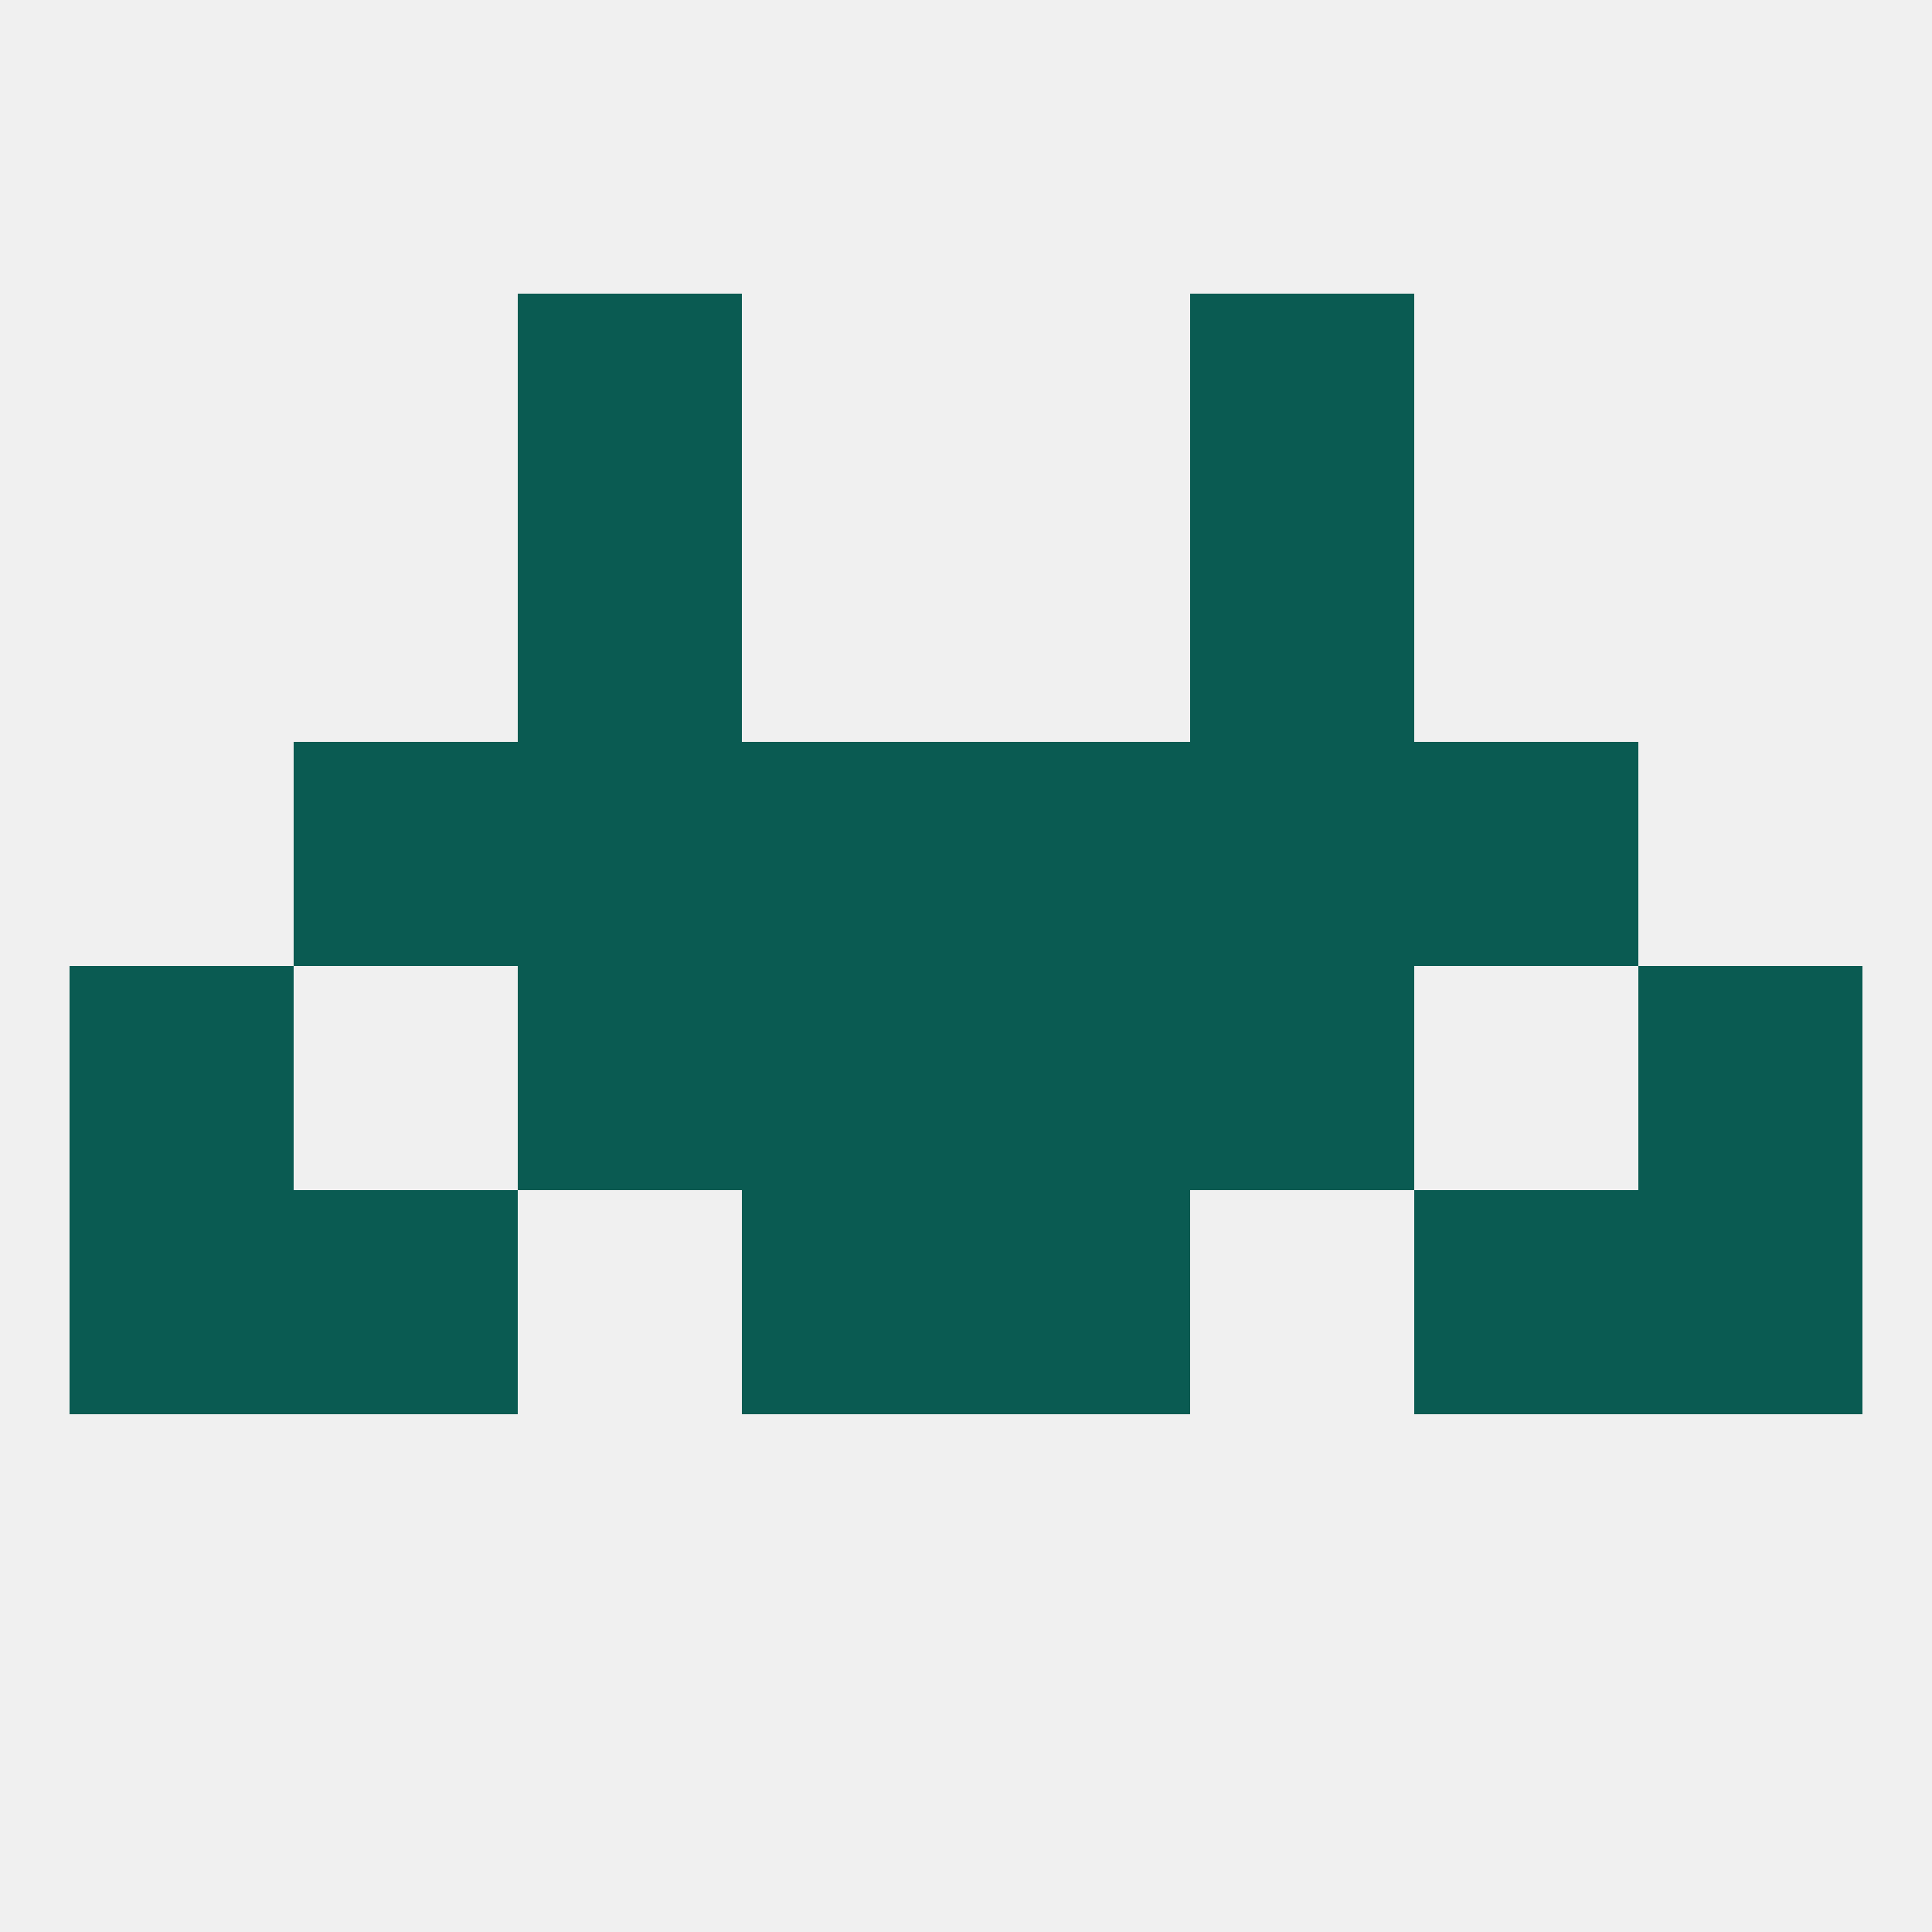
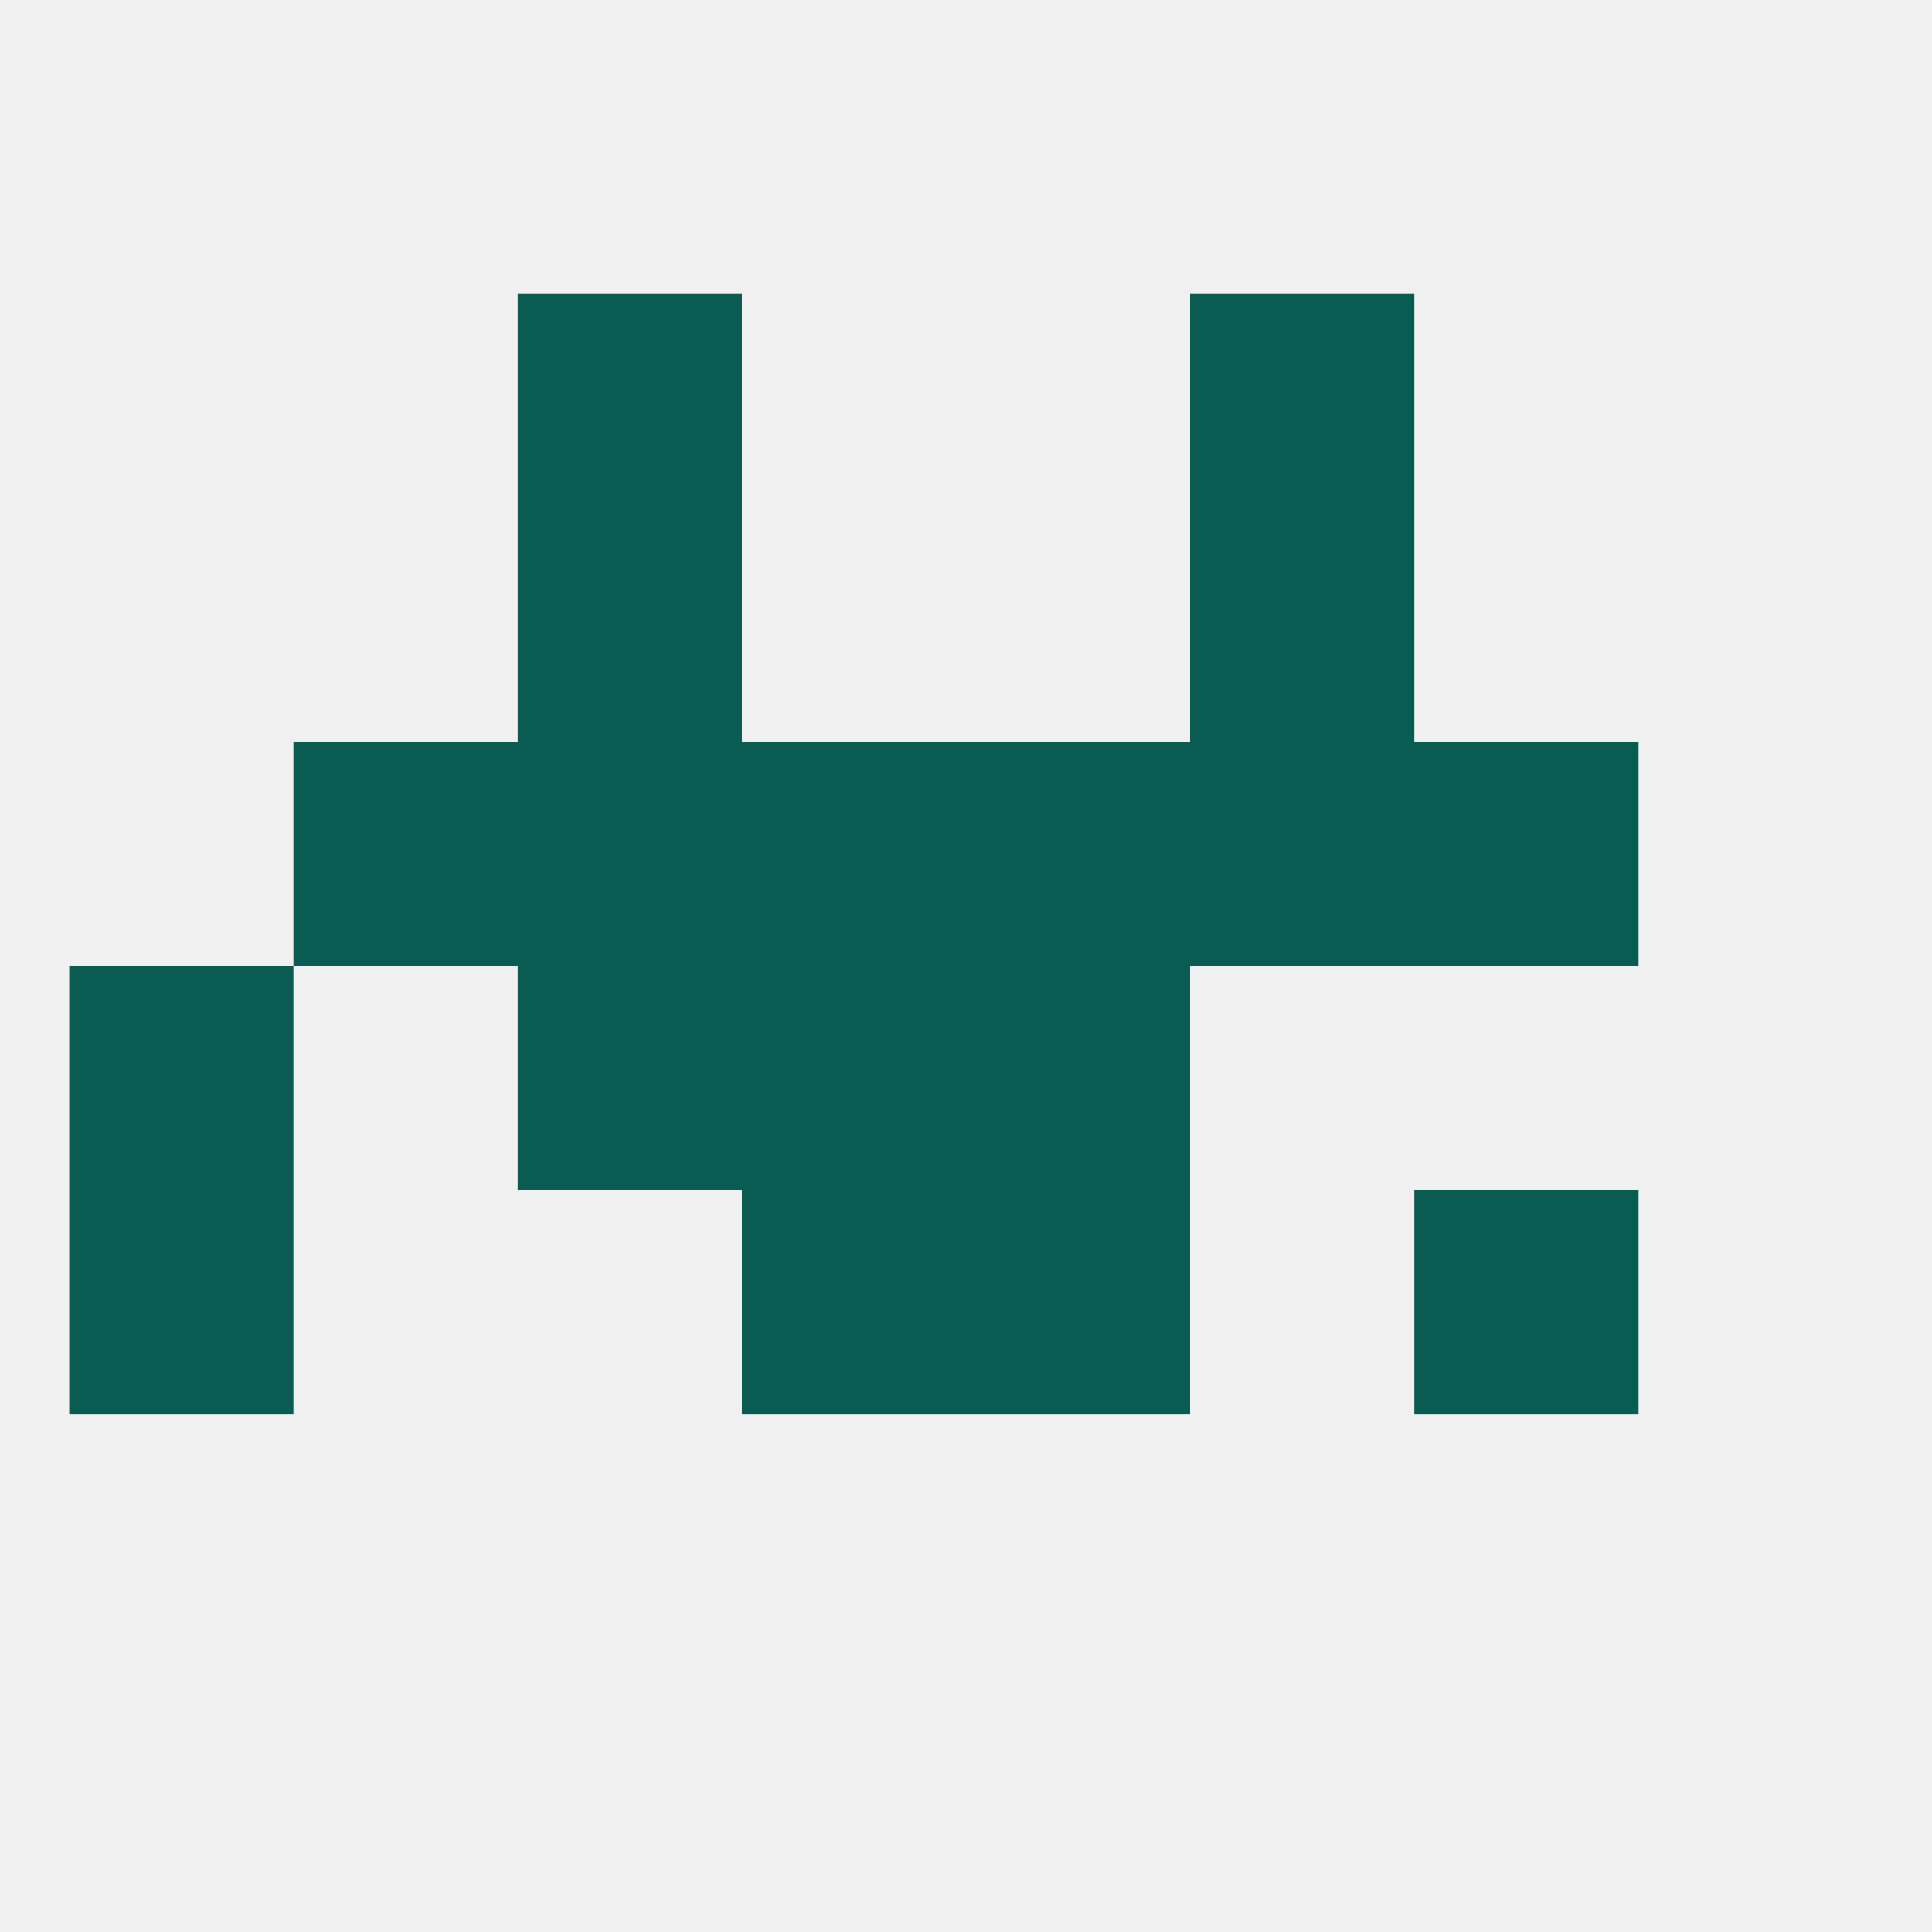
<svg xmlns="http://www.w3.org/2000/svg" version="1.1" baseprofile="full" width="250" height="250" viewBox="0 0 250 250">
  <rect width="100%" height="100%" fill="rgba(240,240,240,255)" />
  <rect x="67" y="38" width="29" height="29" fill="rgba(10,91,82,255)" />
  <rect x="154" y="38" width="29" height="29" fill="rgba(10,91,82,255)" />
  <rect x="125" y="125" width="29" height="29" fill="rgba(10,91,82,255)" />
  <rect x="9" y="125" width="29" height="29" fill="rgba(10,91,82,255)" />
-   <rect x="212" y="125" width="29" height="29" fill="rgba(10,91,82,255)" />
  <rect x="67" y="125" width="29" height="29" fill="rgba(10,91,82,255)" />
-   <rect x="154" y="125" width="29" height="29" fill="rgba(10,91,82,255)" />
  <rect x="96" y="125" width="29" height="29" fill="rgba(10,91,82,255)" />
  <rect x="9" y="154" width="29" height="29" fill="rgba(10,91,82,255)" />
-   <rect x="212" y="154" width="29" height="29" fill="rgba(10,91,82,255)" />
-   <rect x="38" y="154" width="29" height="29" fill="rgba(10,91,82,255)" />
  <rect x="183" y="154" width="29" height="29" fill="rgba(10,91,82,255)" />
  <rect x="96" y="154" width="29" height="29" fill="rgba(10,91,82,255)" />
  <rect x="125" y="154" width="29" height="29" fill="rgba(10,91,82,255)" />
  <rect x="38" y="96" width="29" height="29" fill="rgba(10,91,82,255)" />
  <rect x="183" y="96" width="29" height="29" fill="rgba(10,91,82,255)" />
  <rect x="67" y="96" width="29" height="29" fill="rgba(10,91,82,255)" />
  <rect x="154" y="96" width="29" height="29" fill="rgba(10,91,82,255)" />
  <rect x="96" y="96" width="29" height="29" fill="rgba(10,91,82,255)" />
  <rect x="125" y="96" width="29" height="29" fill="rgba(10,91,82,255)" />
  <rect x="67" y="67" width="29" height="29" fill="rgba(10,91,82,255)" />
  <rect x="154" y="67" width="29" height="29" fill="rgba(10,91,82,255)" />
</svg>